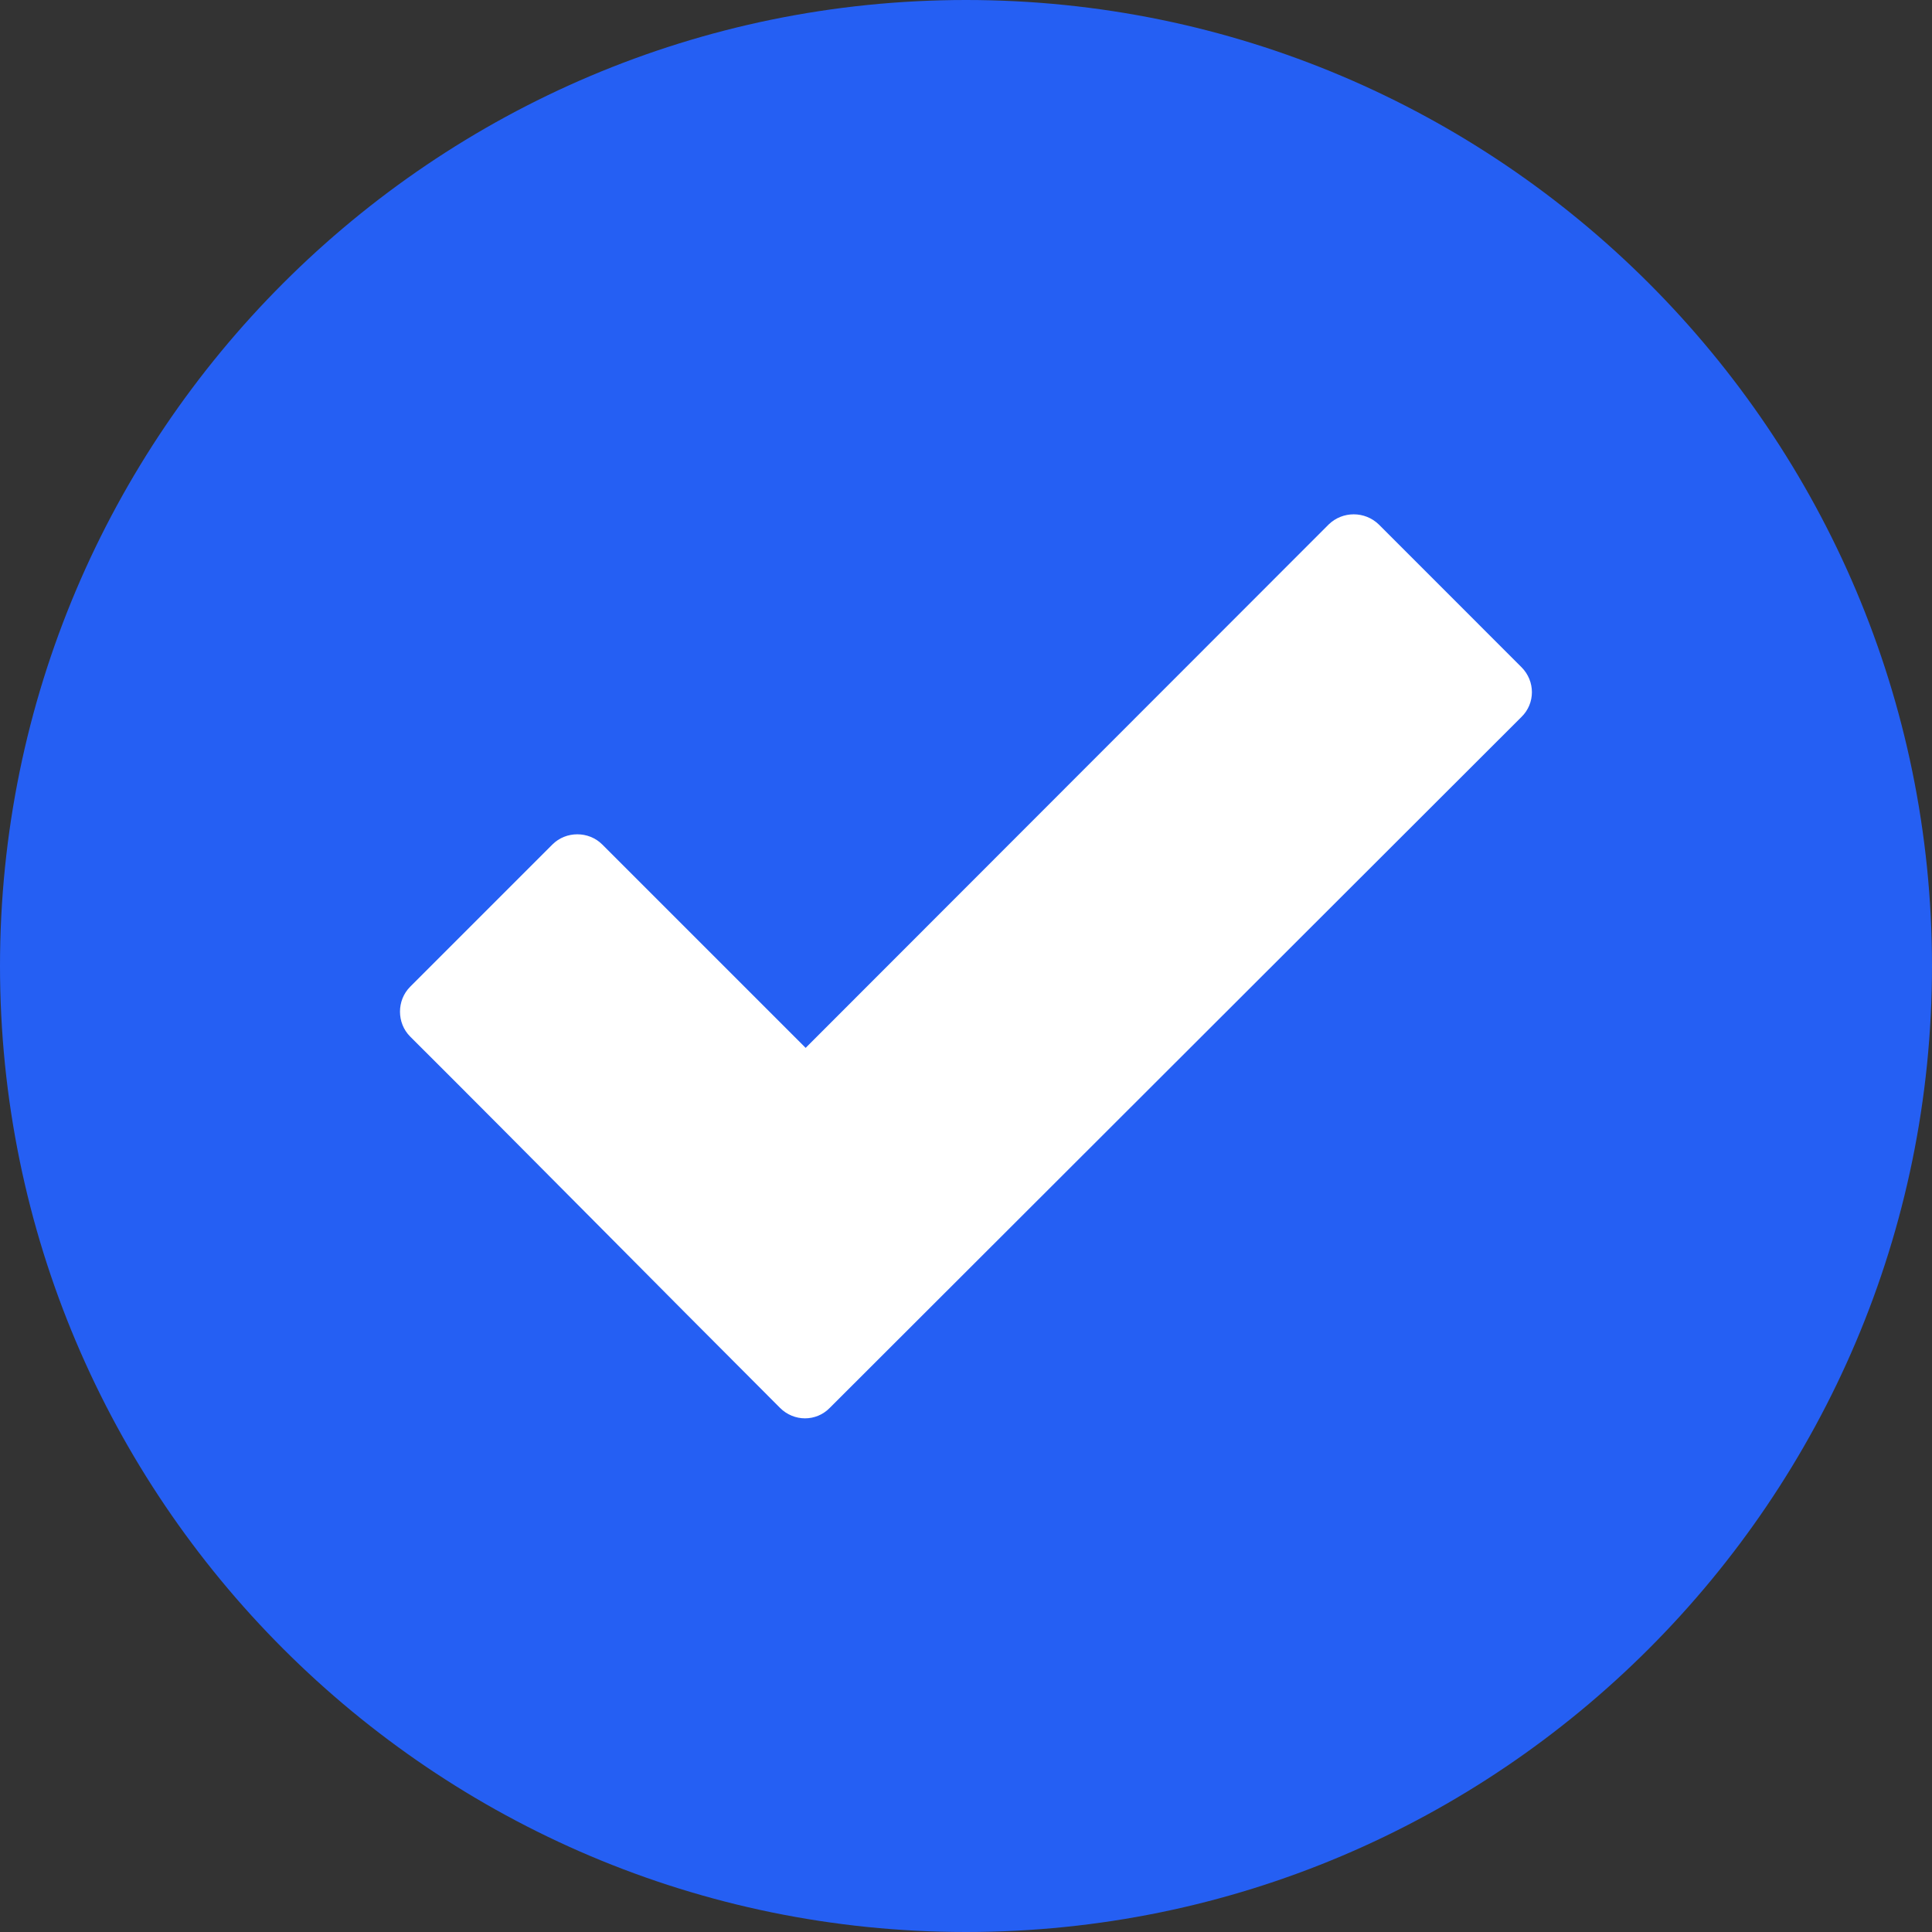
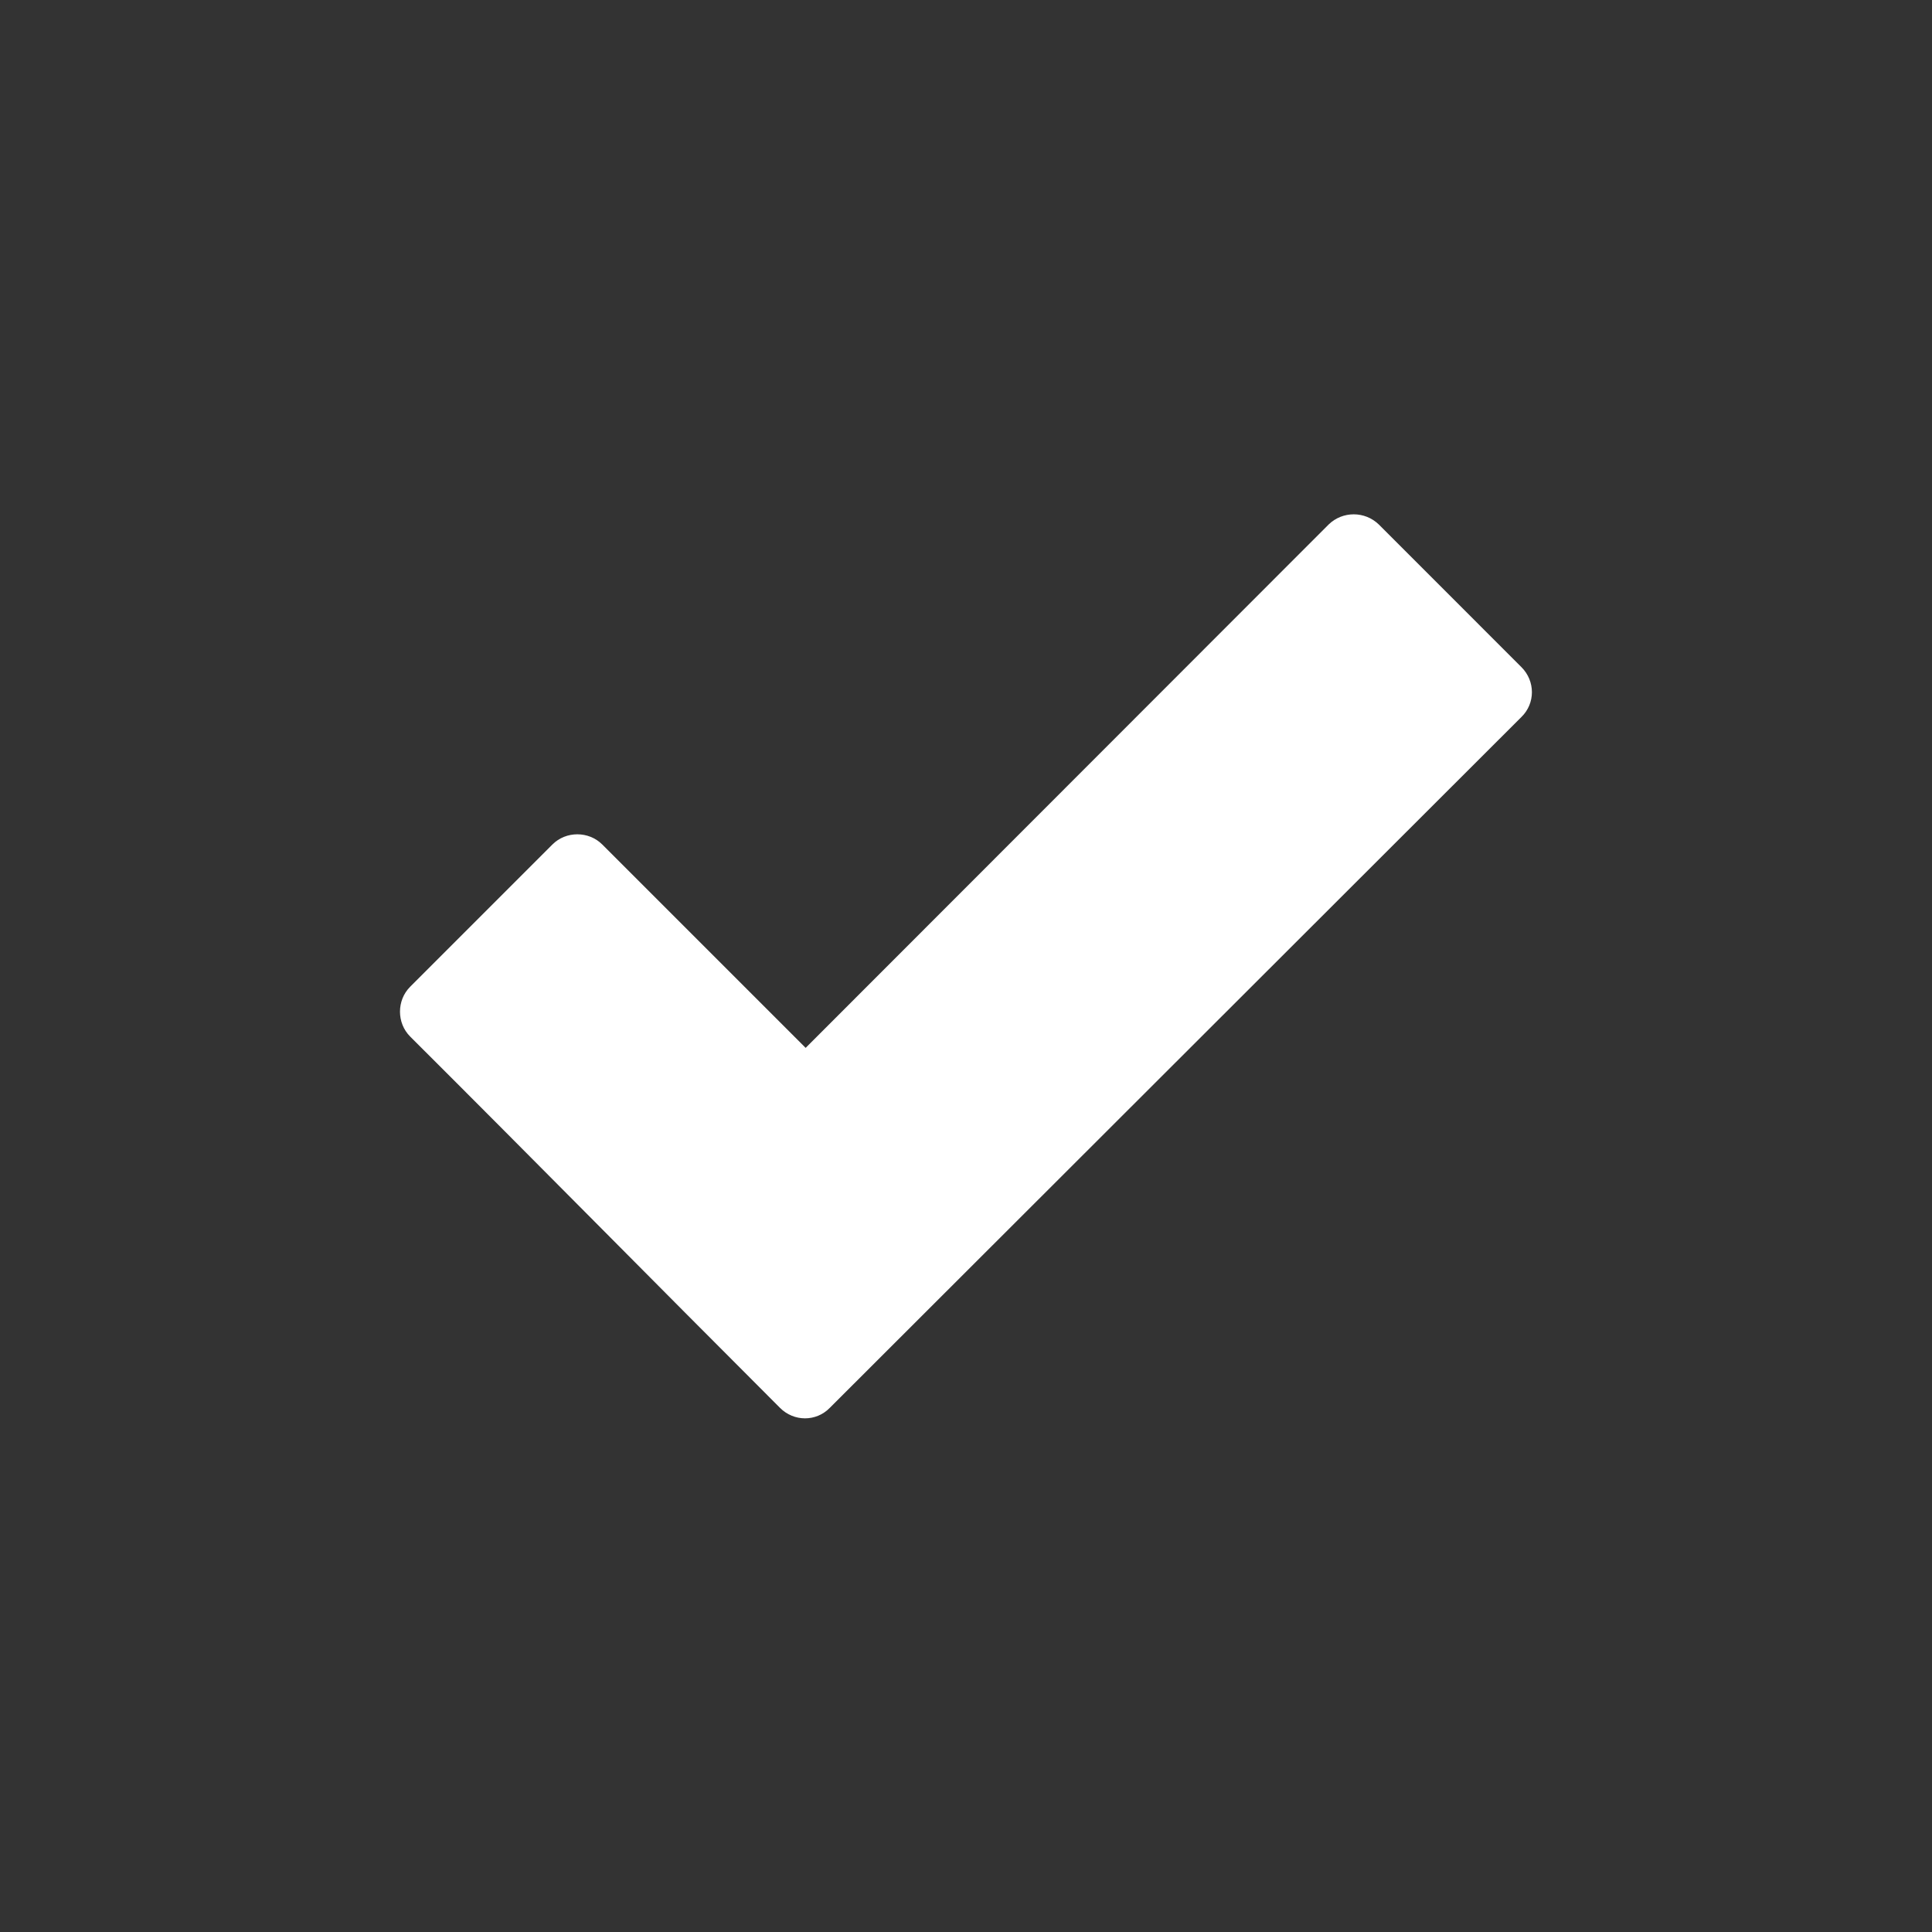
<svg xmlns="http://www.w3.org/2000/svg" width="50" height="50" viewBox="0 0 50 50" fill="none">
  <rect x="0" y="0" width="50" height="50" fill="#333333" stroke="none" />
-   <path fill-rule="evenodd" clip-rule="evenodd" d="M25 0C11.211 0 0 11.211 0 25C0 38.789 11.211 50 25 50C38.789 50 50 38.789 50 25C50 11.211 38.789 0 25 0Z" fill="#255FF3" />
  <path d="M20.186 36.435C16.992 33.242 13.818 30.02 10.615 26.826C10.264 26.475 10.264 25.889 10.615 25.537L14.297 21.855C14.648 21.504 15.234 21.504 15.586 21.855L20.85 27.119L34.385 13.574C34.746 13.223 35.322 13.223 35.684 13.574L39.375 17.266C39.736 17.627 39.736 18.203 39.375 18.555L21.475 36.435C21.123 36.797 20.547 36.797 20.186 36.435Z" fill="white" />
</svg>